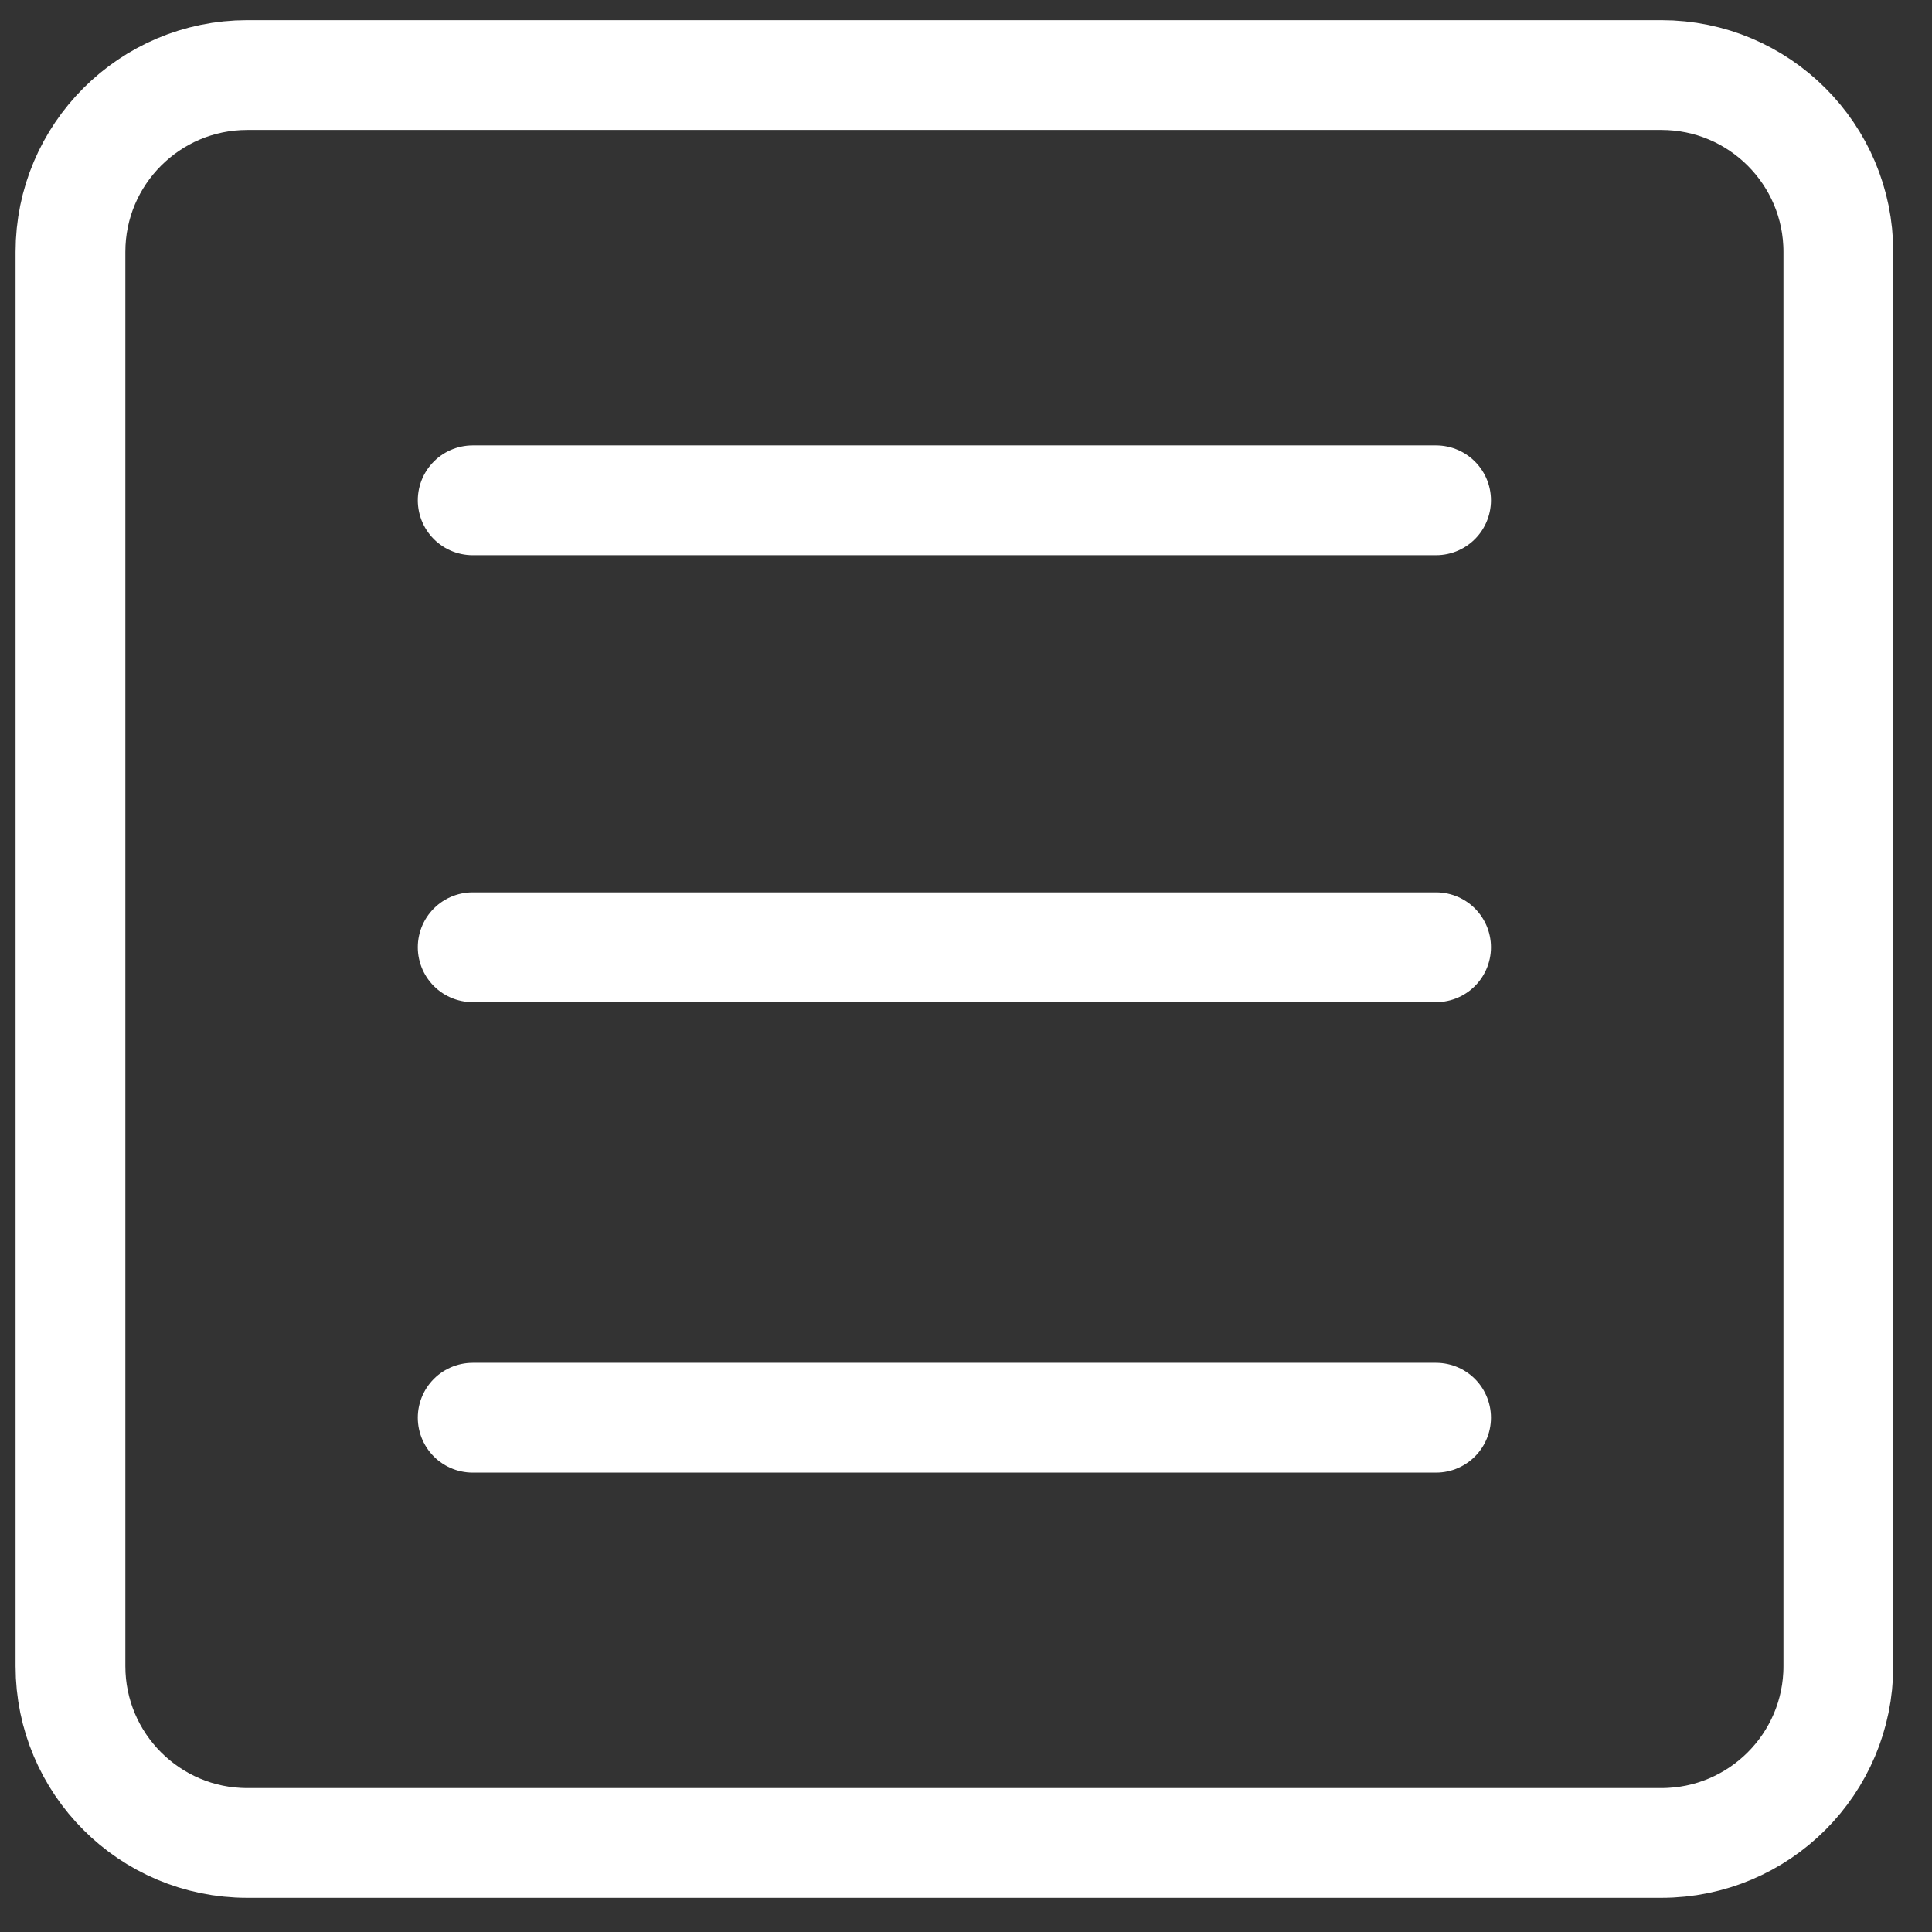
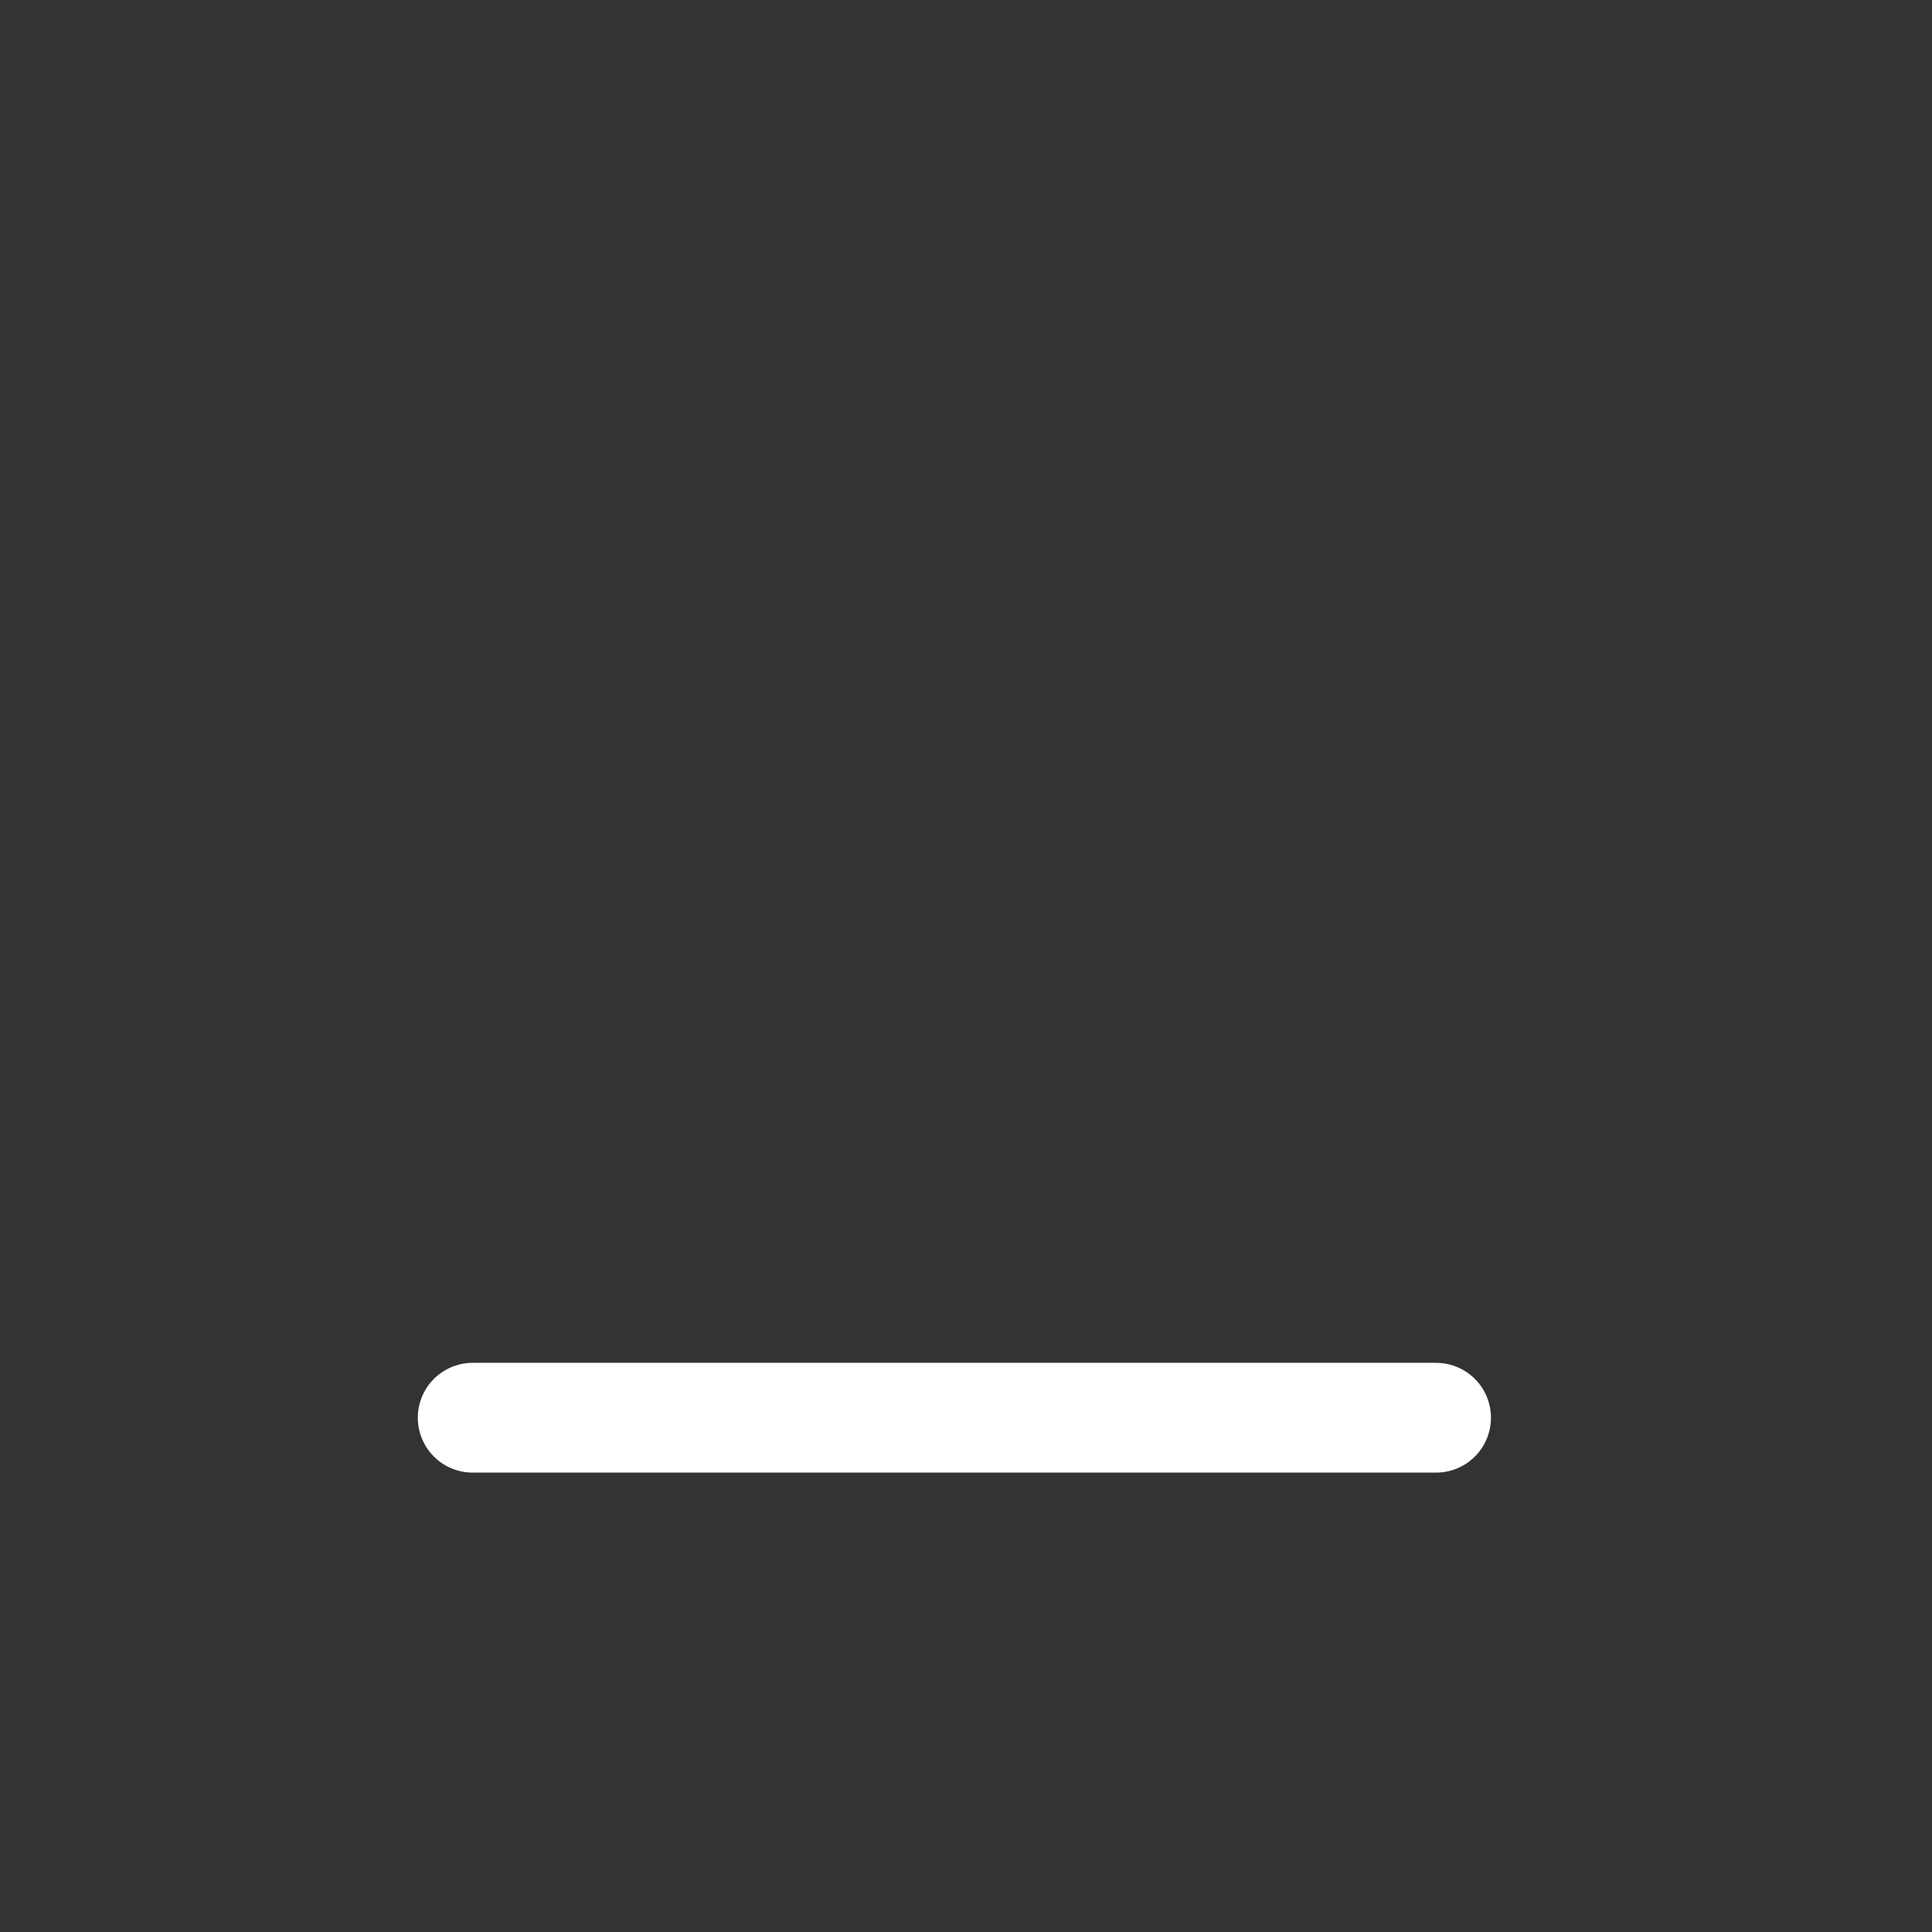
<svg xmlns="http://www.w3.org/2000/svg" xmlns:ns1="http://www.serif.com/" width="100%" height="100%" viewBox="0 0 273 273" version="1.1" xml:space="preserve" style="fill-rule:evenodd;clip-rule:evenodd;stroke-linecap:round;stroke-linejoin:round;stroke-miterlimit:1.5;">
  <rect x="0" y="0" width="273" height="273" fill="#333333" stroke="none" />
  <rect id="アートボード1" x="0" y="0" width="272.401" height="272.401" style="fill:none;" />
  <g id="アートボード11" ns1:id="アートボード1">
    <g transform="matrix(2.216,0,0,2.216,-5555.15,-681.618)">
      <g>
        <g transform="matrix(1,0,0,1,0.68,0)">
-           <path d="M2623.38,323.649C2623.38,317.428 2618.33,312.376 2612.1,312.376L2521.92,312.376C2515.7,312.376 2510.65,317.428 2510.65,323.649L2510.65,413.833C2510.65,420.055 2515.7,425.106 2521.92,425.106L2612.1,425.106C2618.33,425.106 2623.38,420.055 2623.38,413.833L2623.38,323.649Z" style="fill:none;stroke:white;stroke-width:7px;" />
-         </g>
+           </g>
        <g transform="matrix(1,0,0,1,0,13.365)">
          <g transform="matrix(1,0,0,1,2.758,-7.5)">
-             <path d="M2534.22,333.626L2595.65,333.626" style="fill:none;stroke:white;stroke-width:7px;" />
-           </g>
+             </g>
          <g transform="matrix(1,0,0,1,2.758,21)">
-             <path d="M2534.22,333.626L2595.65,333.626" style="fill:none;stroke:white;stroke-width:7px;" />
-           </g>
+             </g>
          <g transform="matrix(1,0,0,1,2.758,51)">
            <path d="M2534.22,333.626L2595.65,333.626" style="fill:none;stroke:white;stroke-width:7px;" />
          </g>
        </g>
      </g>
    </g>
  </g>
</svg>